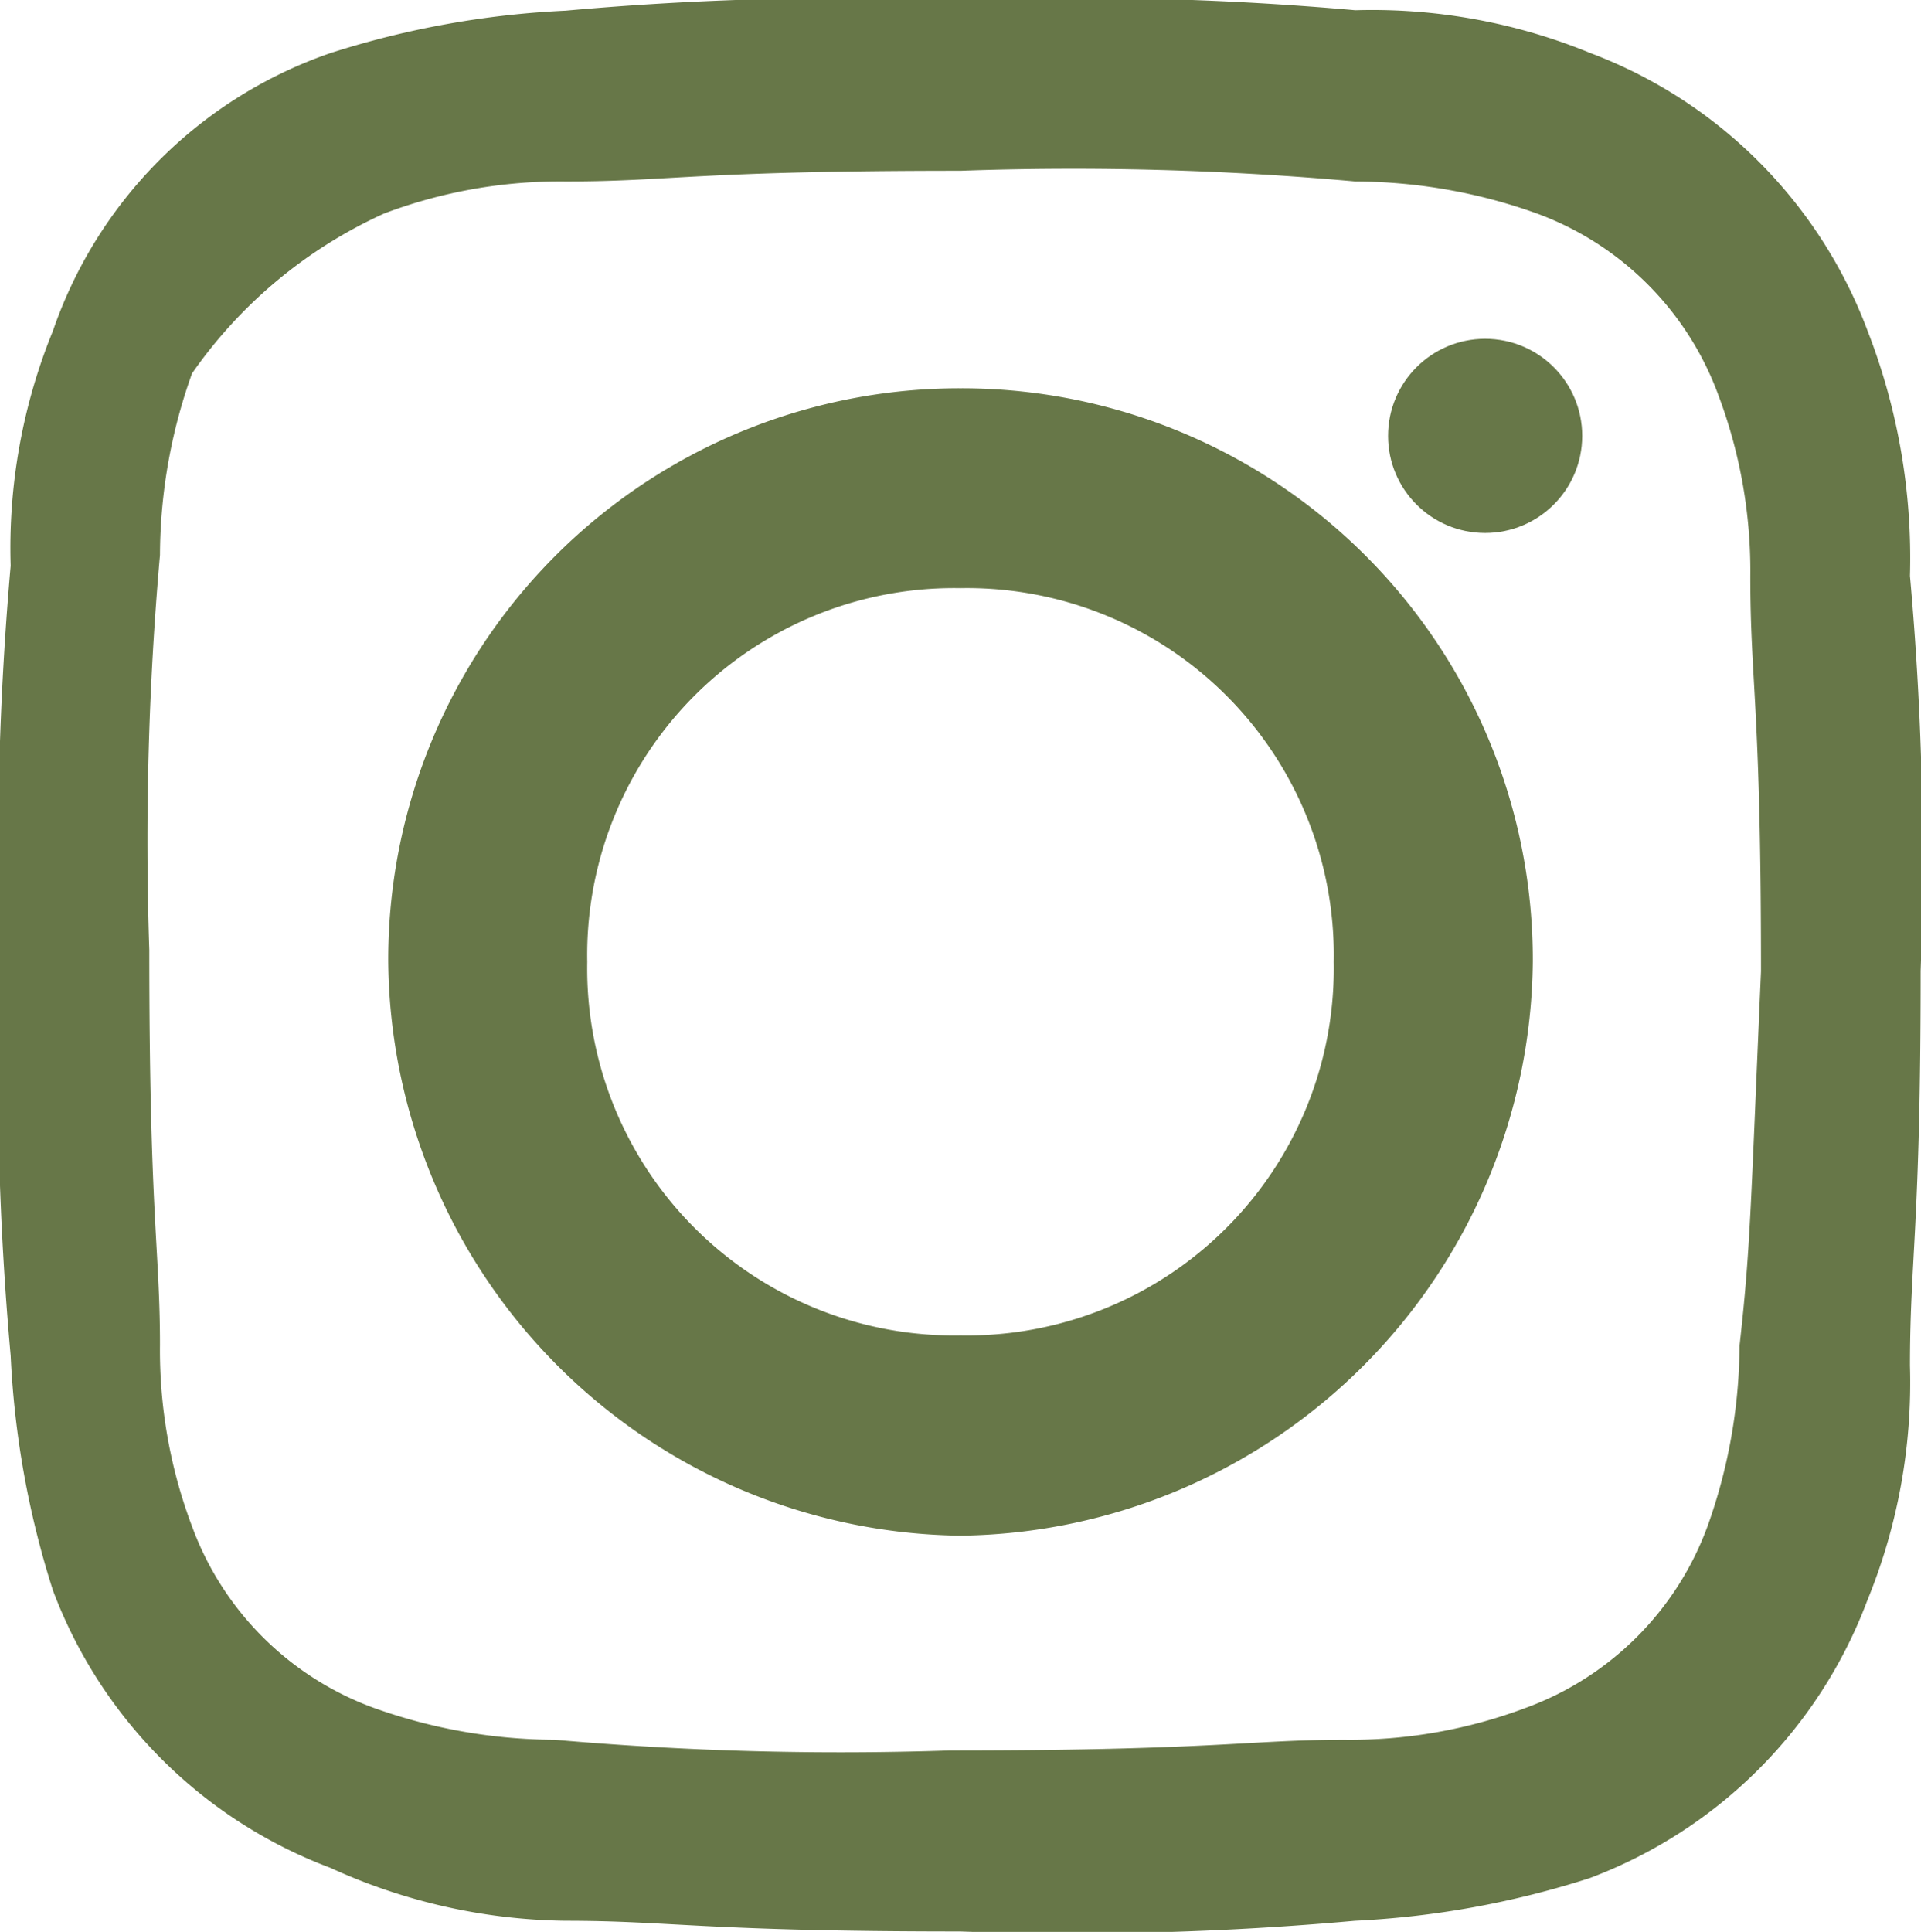
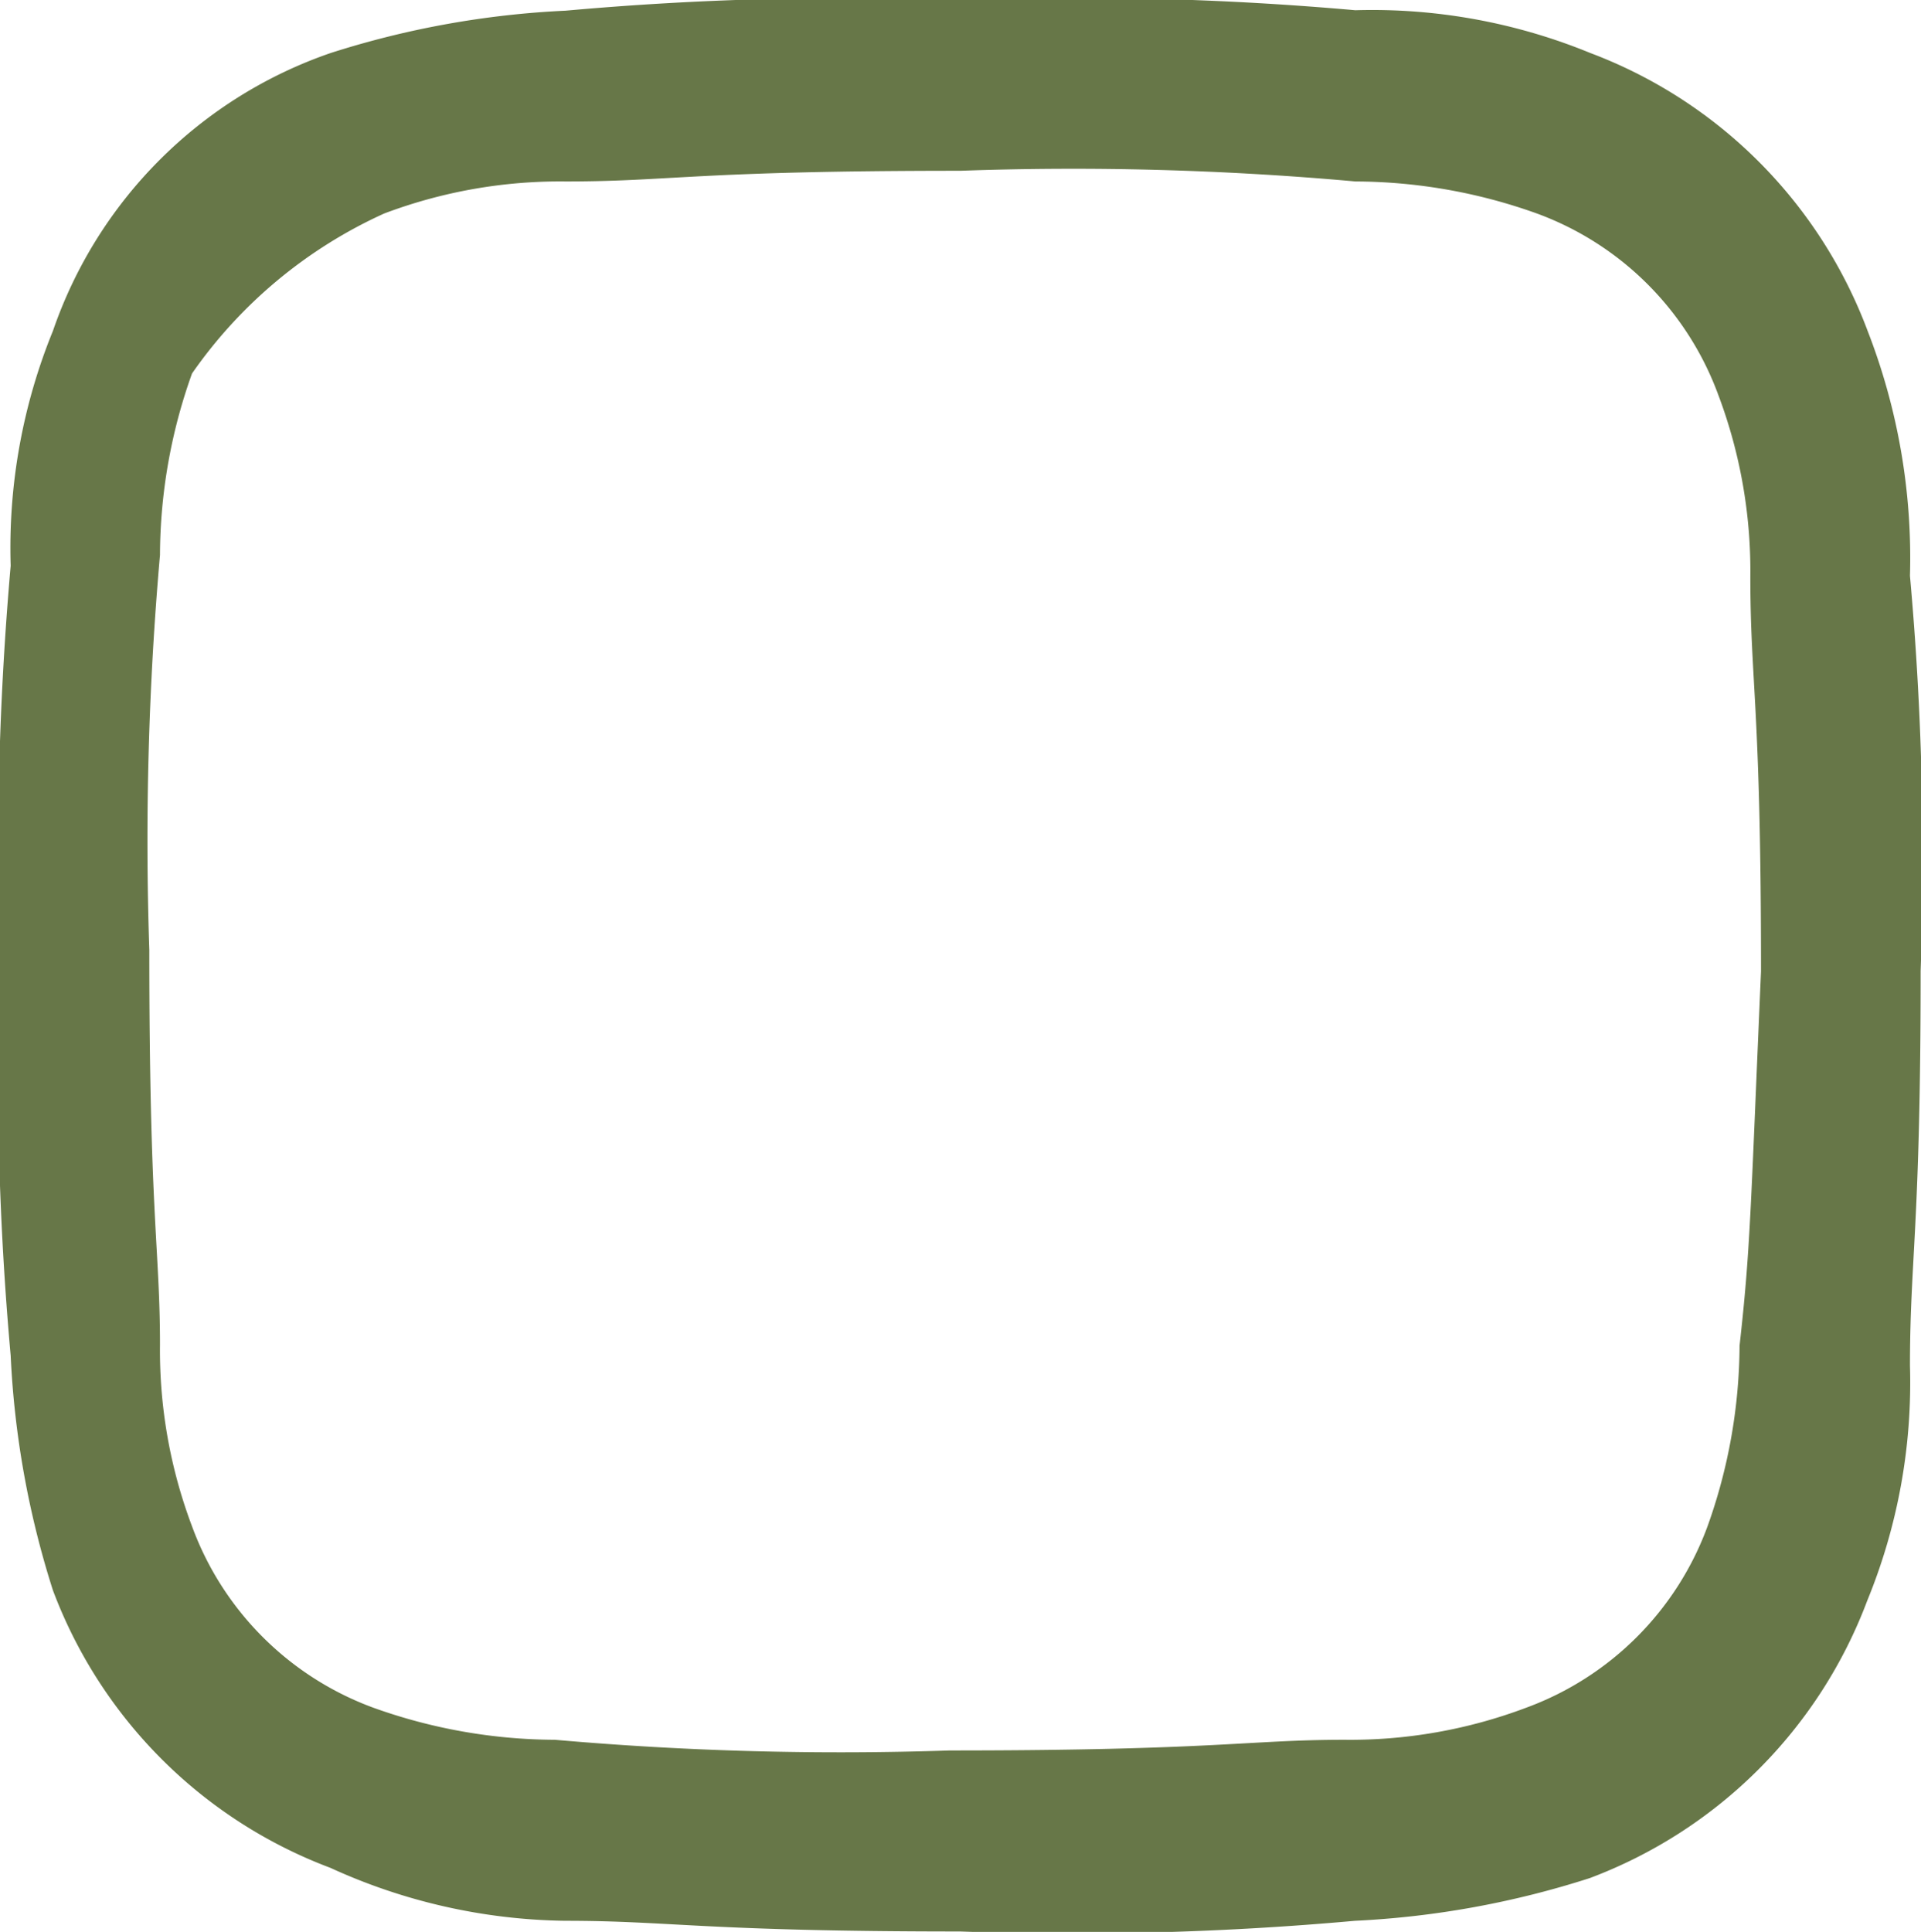
<svg xmlns="http://www.w3.org/2000/svg" width="21.769" height="21.89" viewBox="0 0 21.769 21.89">
  <g transform="translate(-3 -3)">
-     <path d="M13.885,7.4A6.472,6.472,0,0,0,7.4,13.9a6.564,6.564,0,0,0,6.485,6.5,6.564,6.564,0,0,0,6.485-6.5A6.472,6.472,0,0,0,13.885,7.4Zm0,10.731A4.157,4.157,0,0,1,9.655,13.9a4.157,4.157,0,0,1,4.229-4.236h0A4.157,4.157,0,0,1,18.114,13.9,4.157,4.157,0,0,1,13.885,18.131Z" transform="translate(0 0)" fill="#677748" />
-     <circle cx="1.1" cy="1.1" r="1.1" transform="translate(18.73 6.839)" fill="#677748" />
    <path d="M24.164,6.749A5.378,5.378,0,0,0,21.02,3.6a6.508,6.508,0,0,0-2.661-.484A35.734,35.734,0,0,0,13.885,3a35.734,35.734,0,0,0-4.475.121A10.287,10.287,0,0,0,6.749,3.6,5.074,5.074,0,0,0,3.6,6.749,6.508,6.508,0,0,0,3.121,9.41,36.909,36.909,0,0,0,3,13.885a35.734,35.734,0,0,0,.121,4.475A10.287,10.287,0,0,0,3.6,21.02a5.378,5.378,0,0,0,3.144,3.144,6.591,6.591,0,0,0,2.661.6c1.209,0,1.572.121,4.475.121a35.735,35.735,0,0,0,4.475-.121,10.287,10.287,0,0,0,2.661-.484,5.378,5.378,0,0,0,3.144-3.144,6.508,6.508,0,0,0,.484-2.661c0-1.209.121-1.572.121-4.475a35.734,35.734,0,0,0-.121-4.475A7.1,7.1,0,0,0,24.164,6.749ZM22.713,18.238a6.143,6.143,0,0,1-.363,2.056,3.456,3.456,0,0,1-2.056,2.056,5.649,5.649,0,0,1-2.056.363c-1.088,0-1.451.121-4.475.121a36.908,36.908,0,0,1-4.475-.121,6.143,6.143,0,0,1-2.056-.363,3.456,3.456,0,0,1-2.056-2.056,5.649,5.649,0,0,1-.363-2.056c0-1.088-.121-1.451-.121-4.475a36.909,36.909,0,0,1,.121-4.475,6.143,6.143,0,0,1,.363-2.056A5.333,5.333,0,0,1,7.354,5.419,5.649,5.649,0,0,1,9.41,5.056c1.209,0,1.451-.121,4.475-.121a35.734,35.734,0,0,1,4.475.121,6.143,6.143,0,0,1,2.056.363,3.456,3.456,0,0,1,2.056,2.056,5.649,5.649,0,0,1,.363,2.056c0,1.209.121,1.451.121,4.475-.121,2.782-.121,3.144-.242,4.233Z" transform="translate(0 0)" fill="#677748" />
  </g>
</svg>